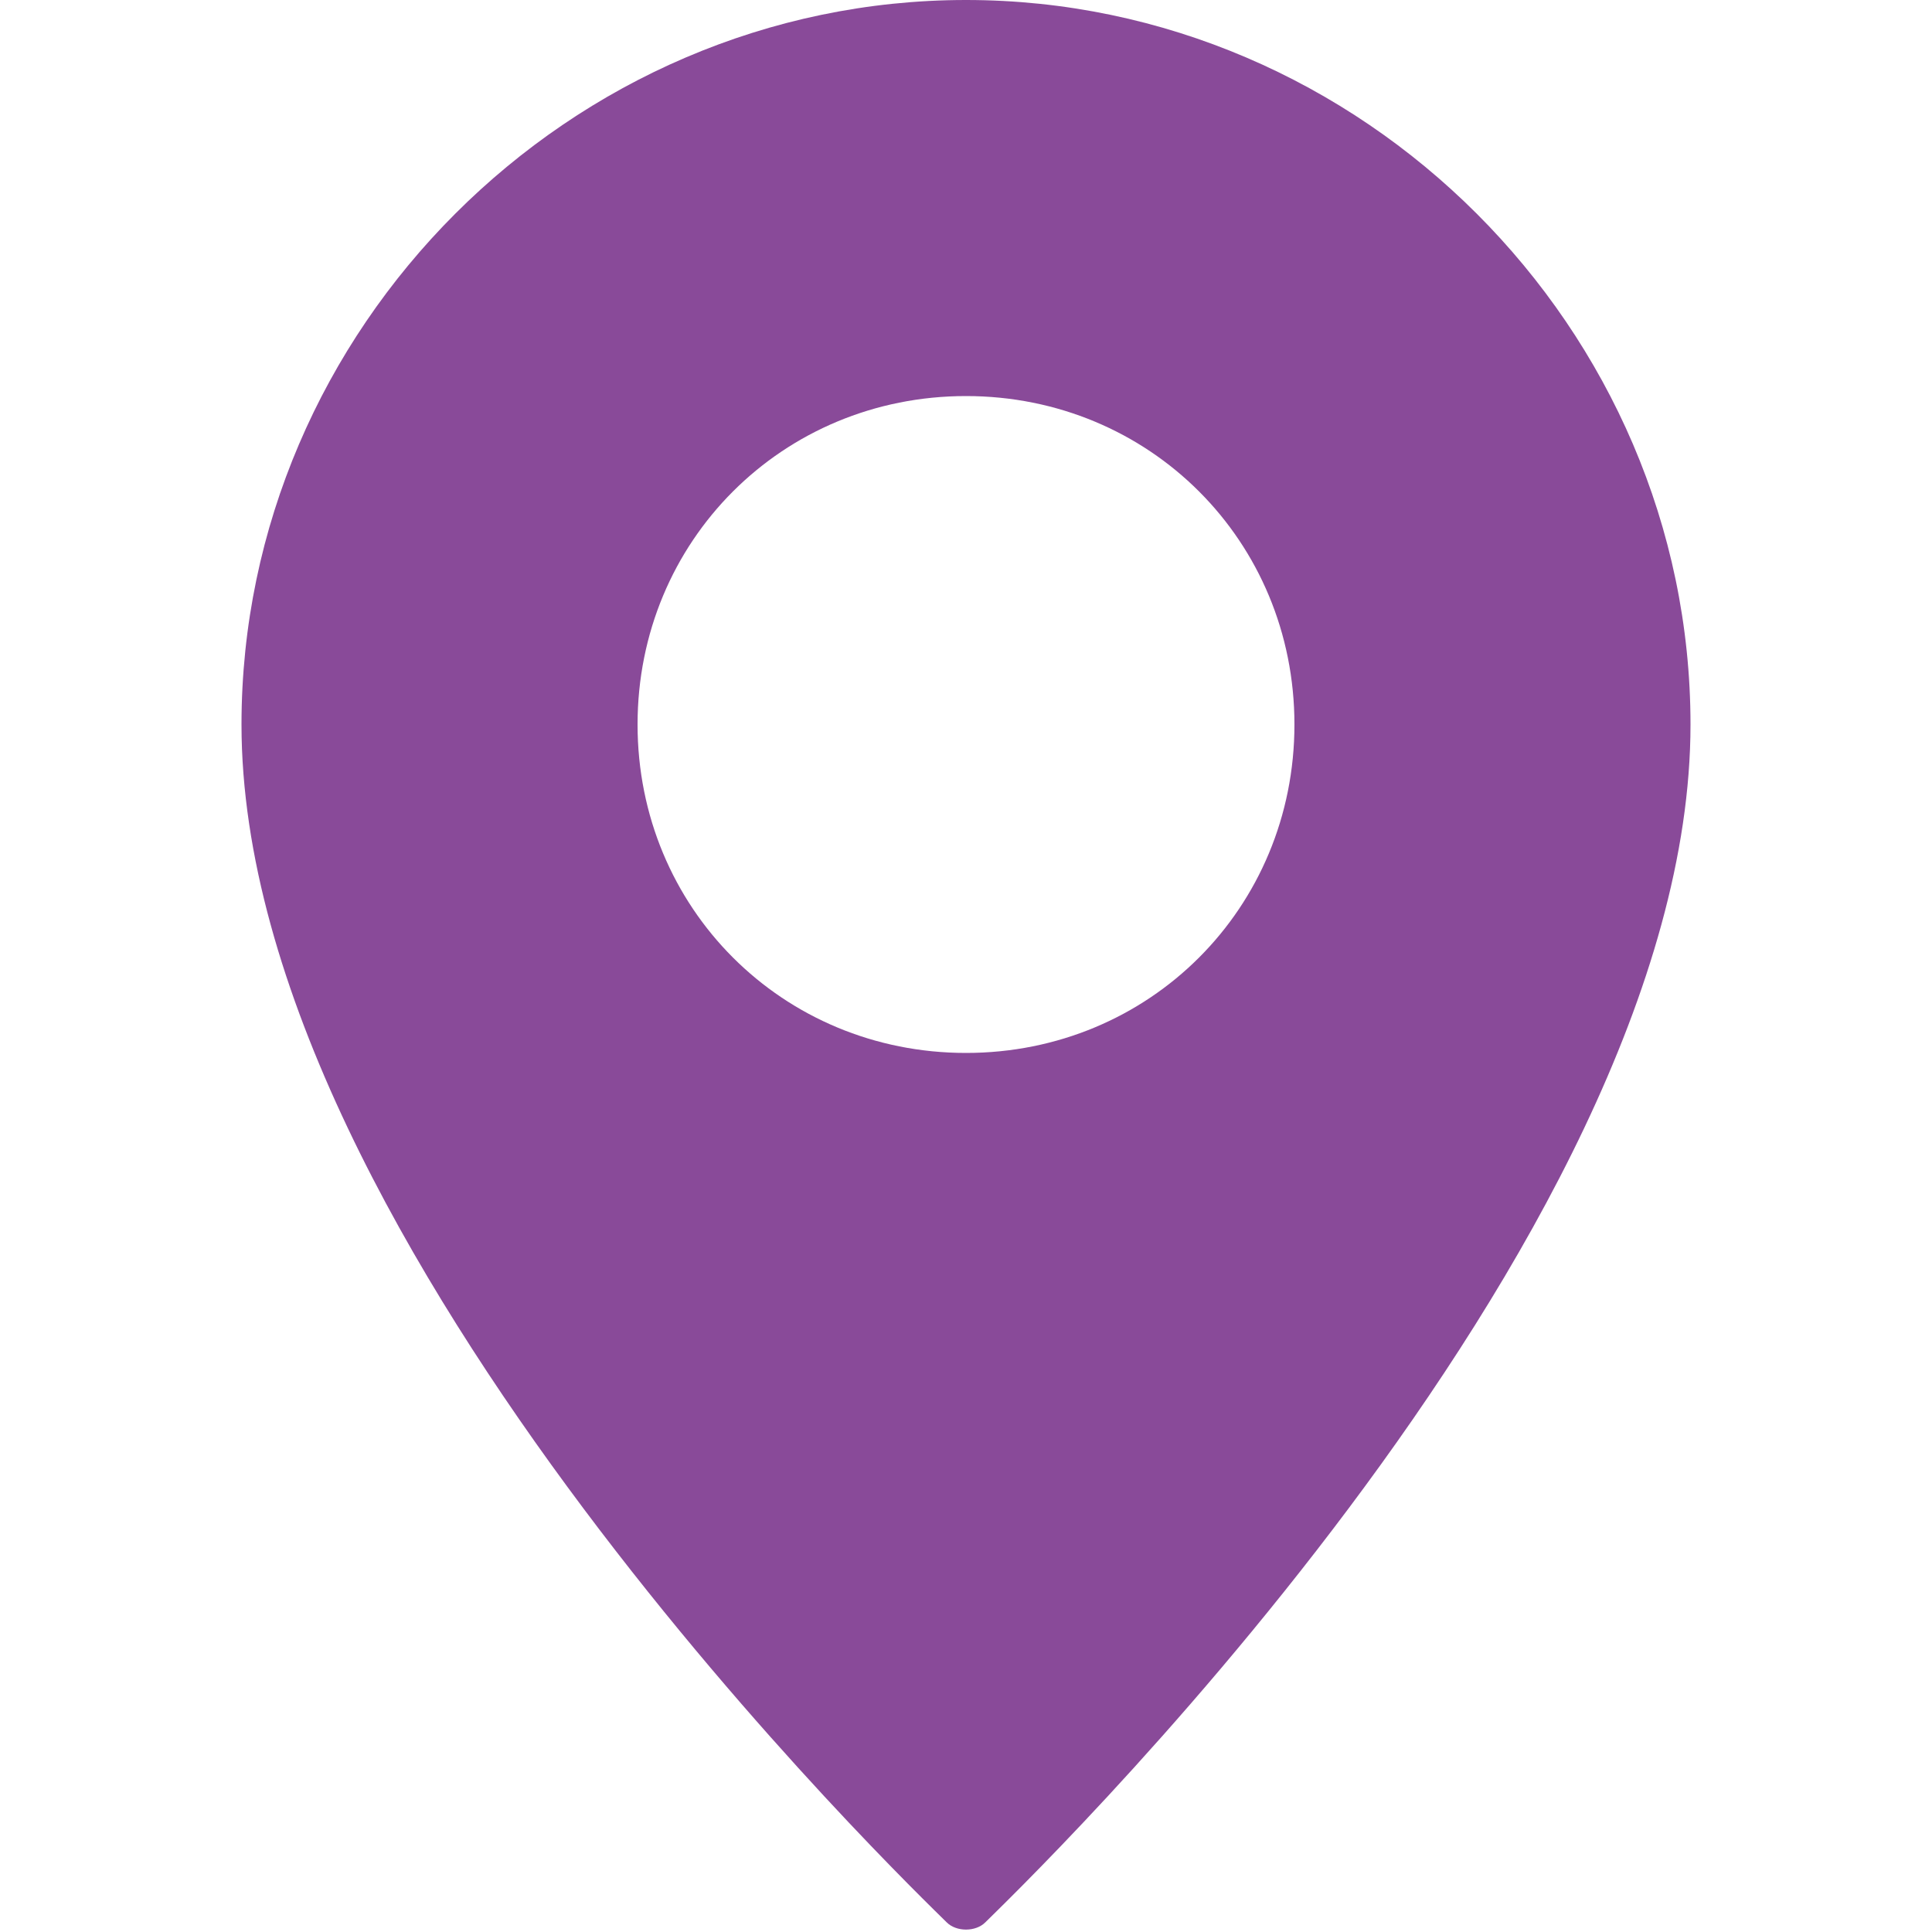
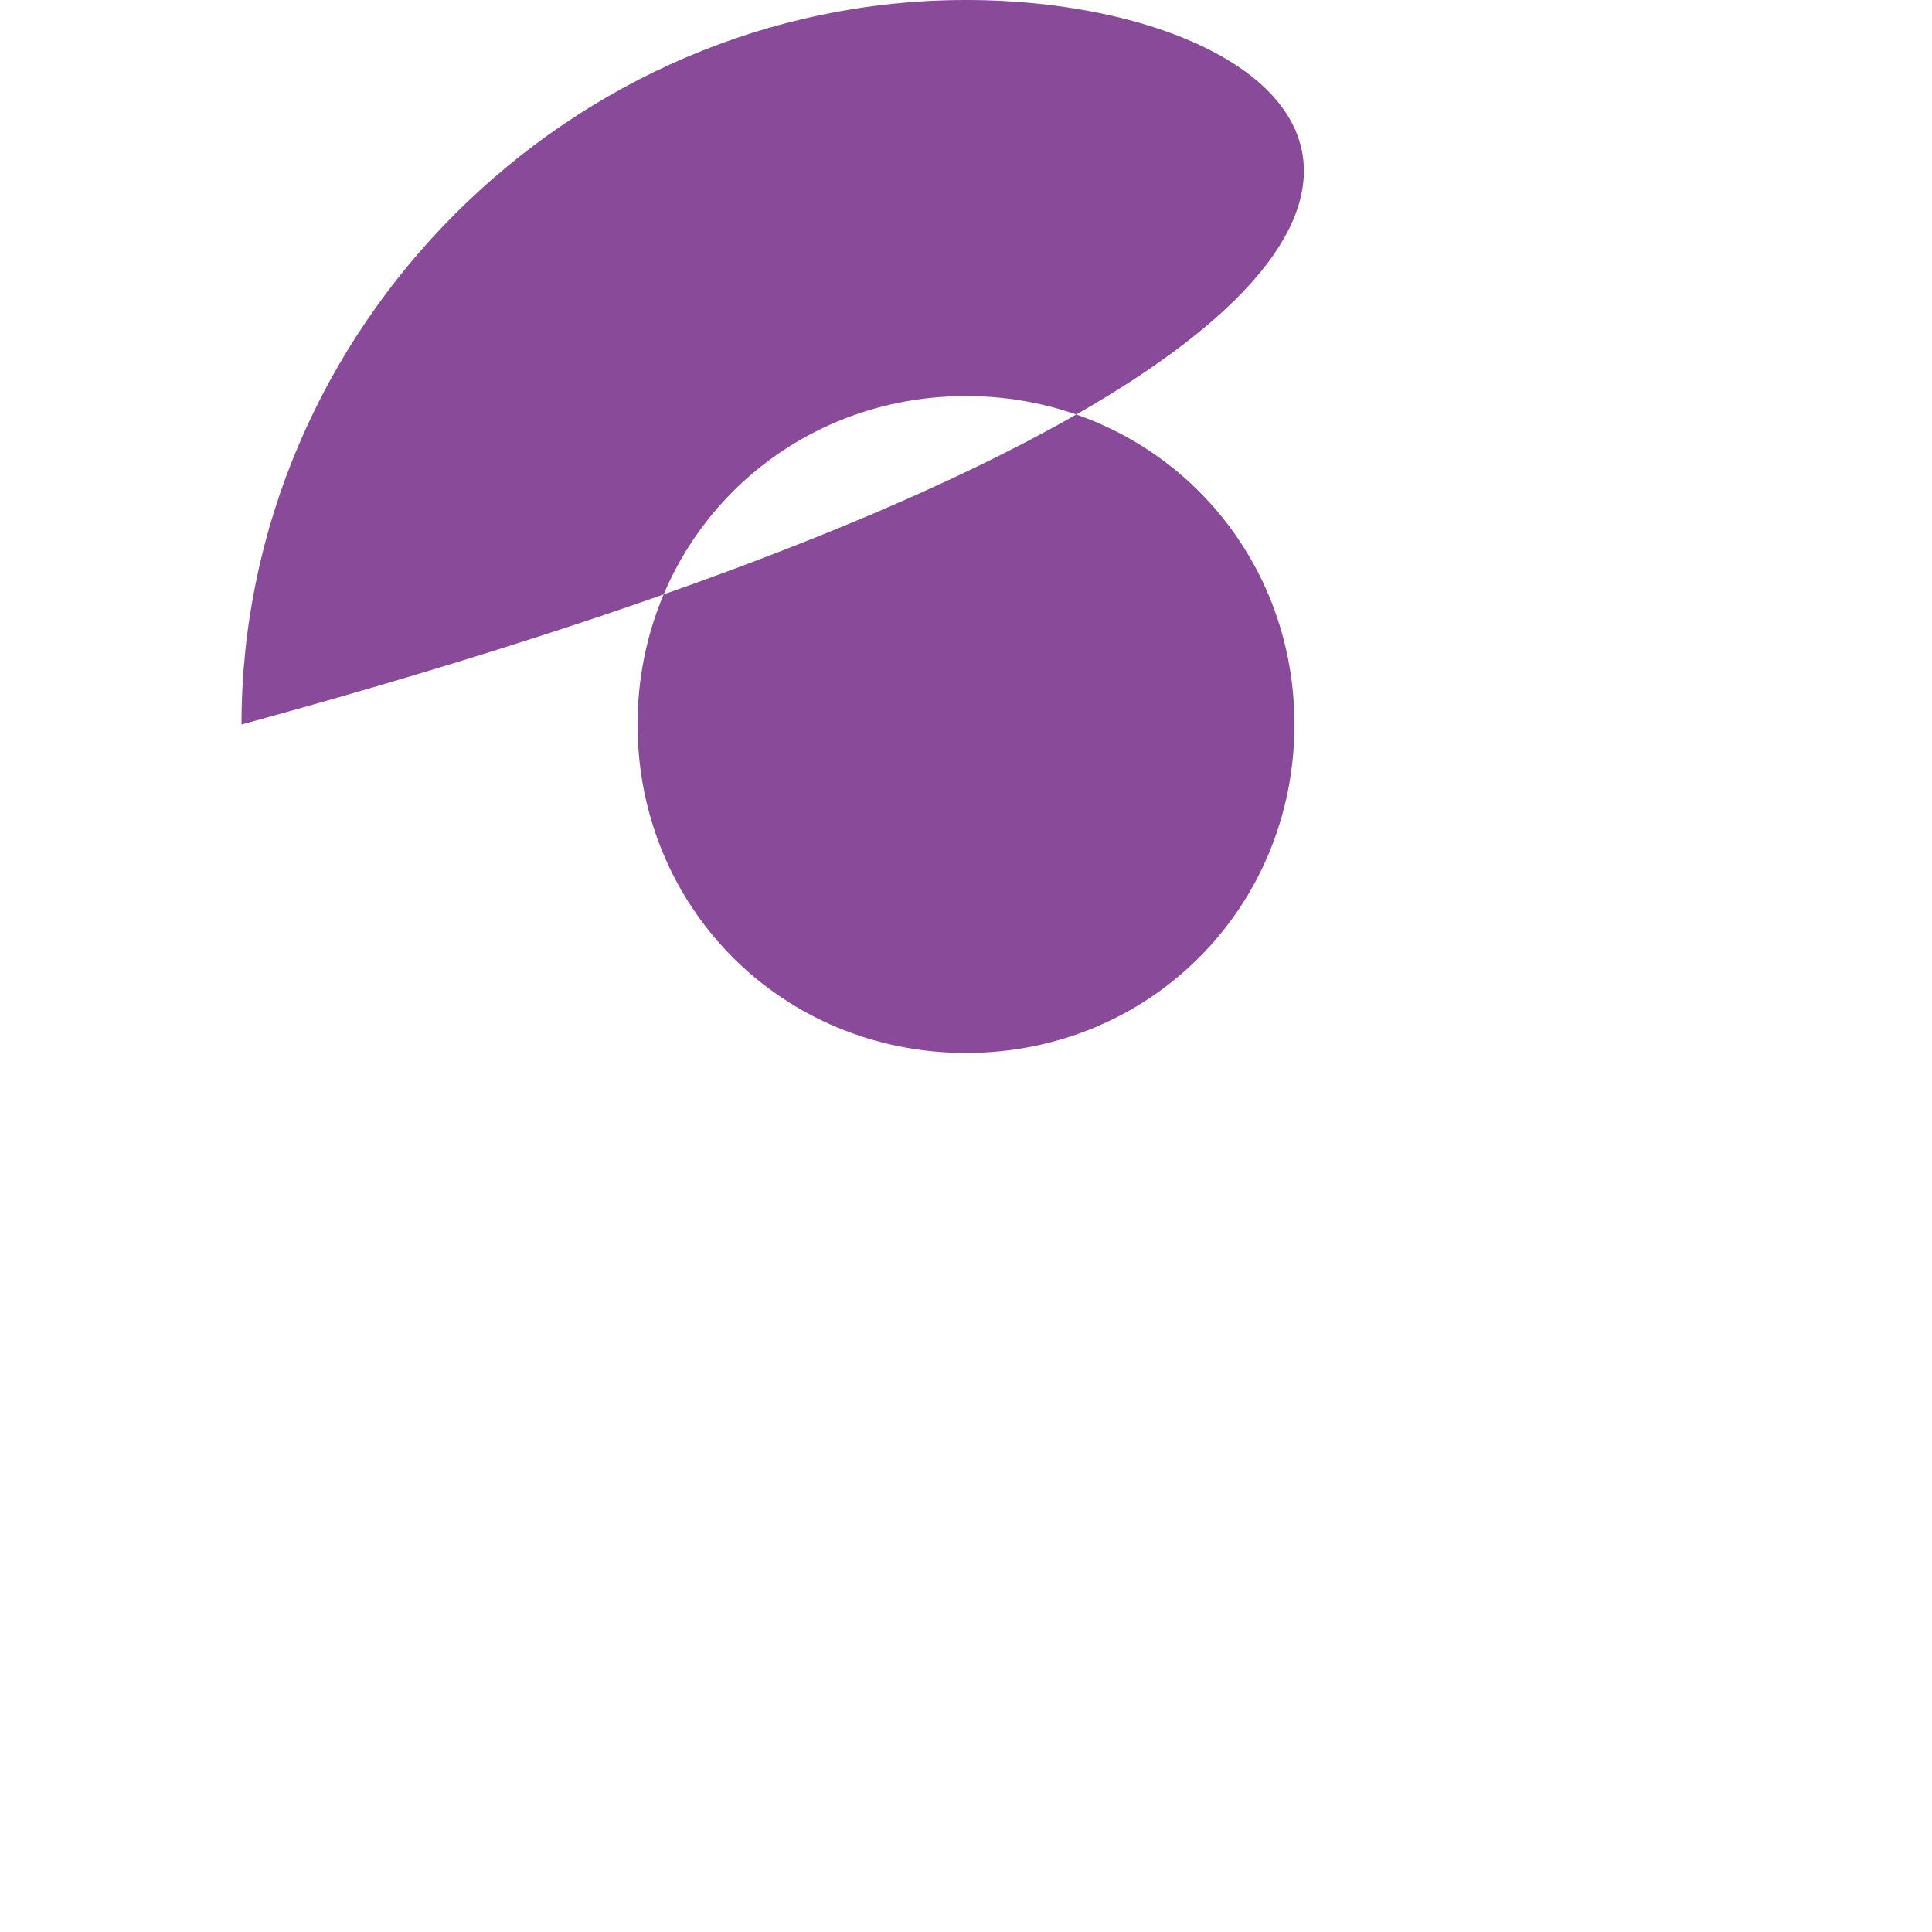
<svg xmlns="http://www.w3.org/2000/svg" id="Layer_1" data-name="Layer 1" version="1.1" viewBox="0 0 20 20">
  <defs>
    <style>
      .cls-1 {
        fill: #894a99;
        stroke-width: 0px;
      }
    </style>
  </defs>
  <g id="Pin">
-     <path class="cls-1" d="M10,0C5.9,0,2.5,3.4,2.5,7.5c0,5.4,7,12.1,7.3,12.4.1.1.3.1.4,0,.3-.3,7.3-7,7.3-12.4C17.5,3.4,14.1,0,10,0ZM10,10.9c-1.9,0-3.4-1.5-3.4-3.4s1.5-3.4,3.4-3.4,3.4,1.5,3.4,3.4c0,1.9-1.5,3.4-3.4,3.4Z" />
+     <path class="cls-1" d="M10,0C5.9,0,2.5,3.4,2.5,7.5C17.5,3.4,14.1,0,10,0ZM10,10.9c-1.9,0-3.4-1.5-3.4-3.4s1.5-3.4,3.4-3.4,3.4,1.5,3.4,3.4c0,1.9-1.5,3.4-3.4,3.4Z" />
  </g>
</svg>